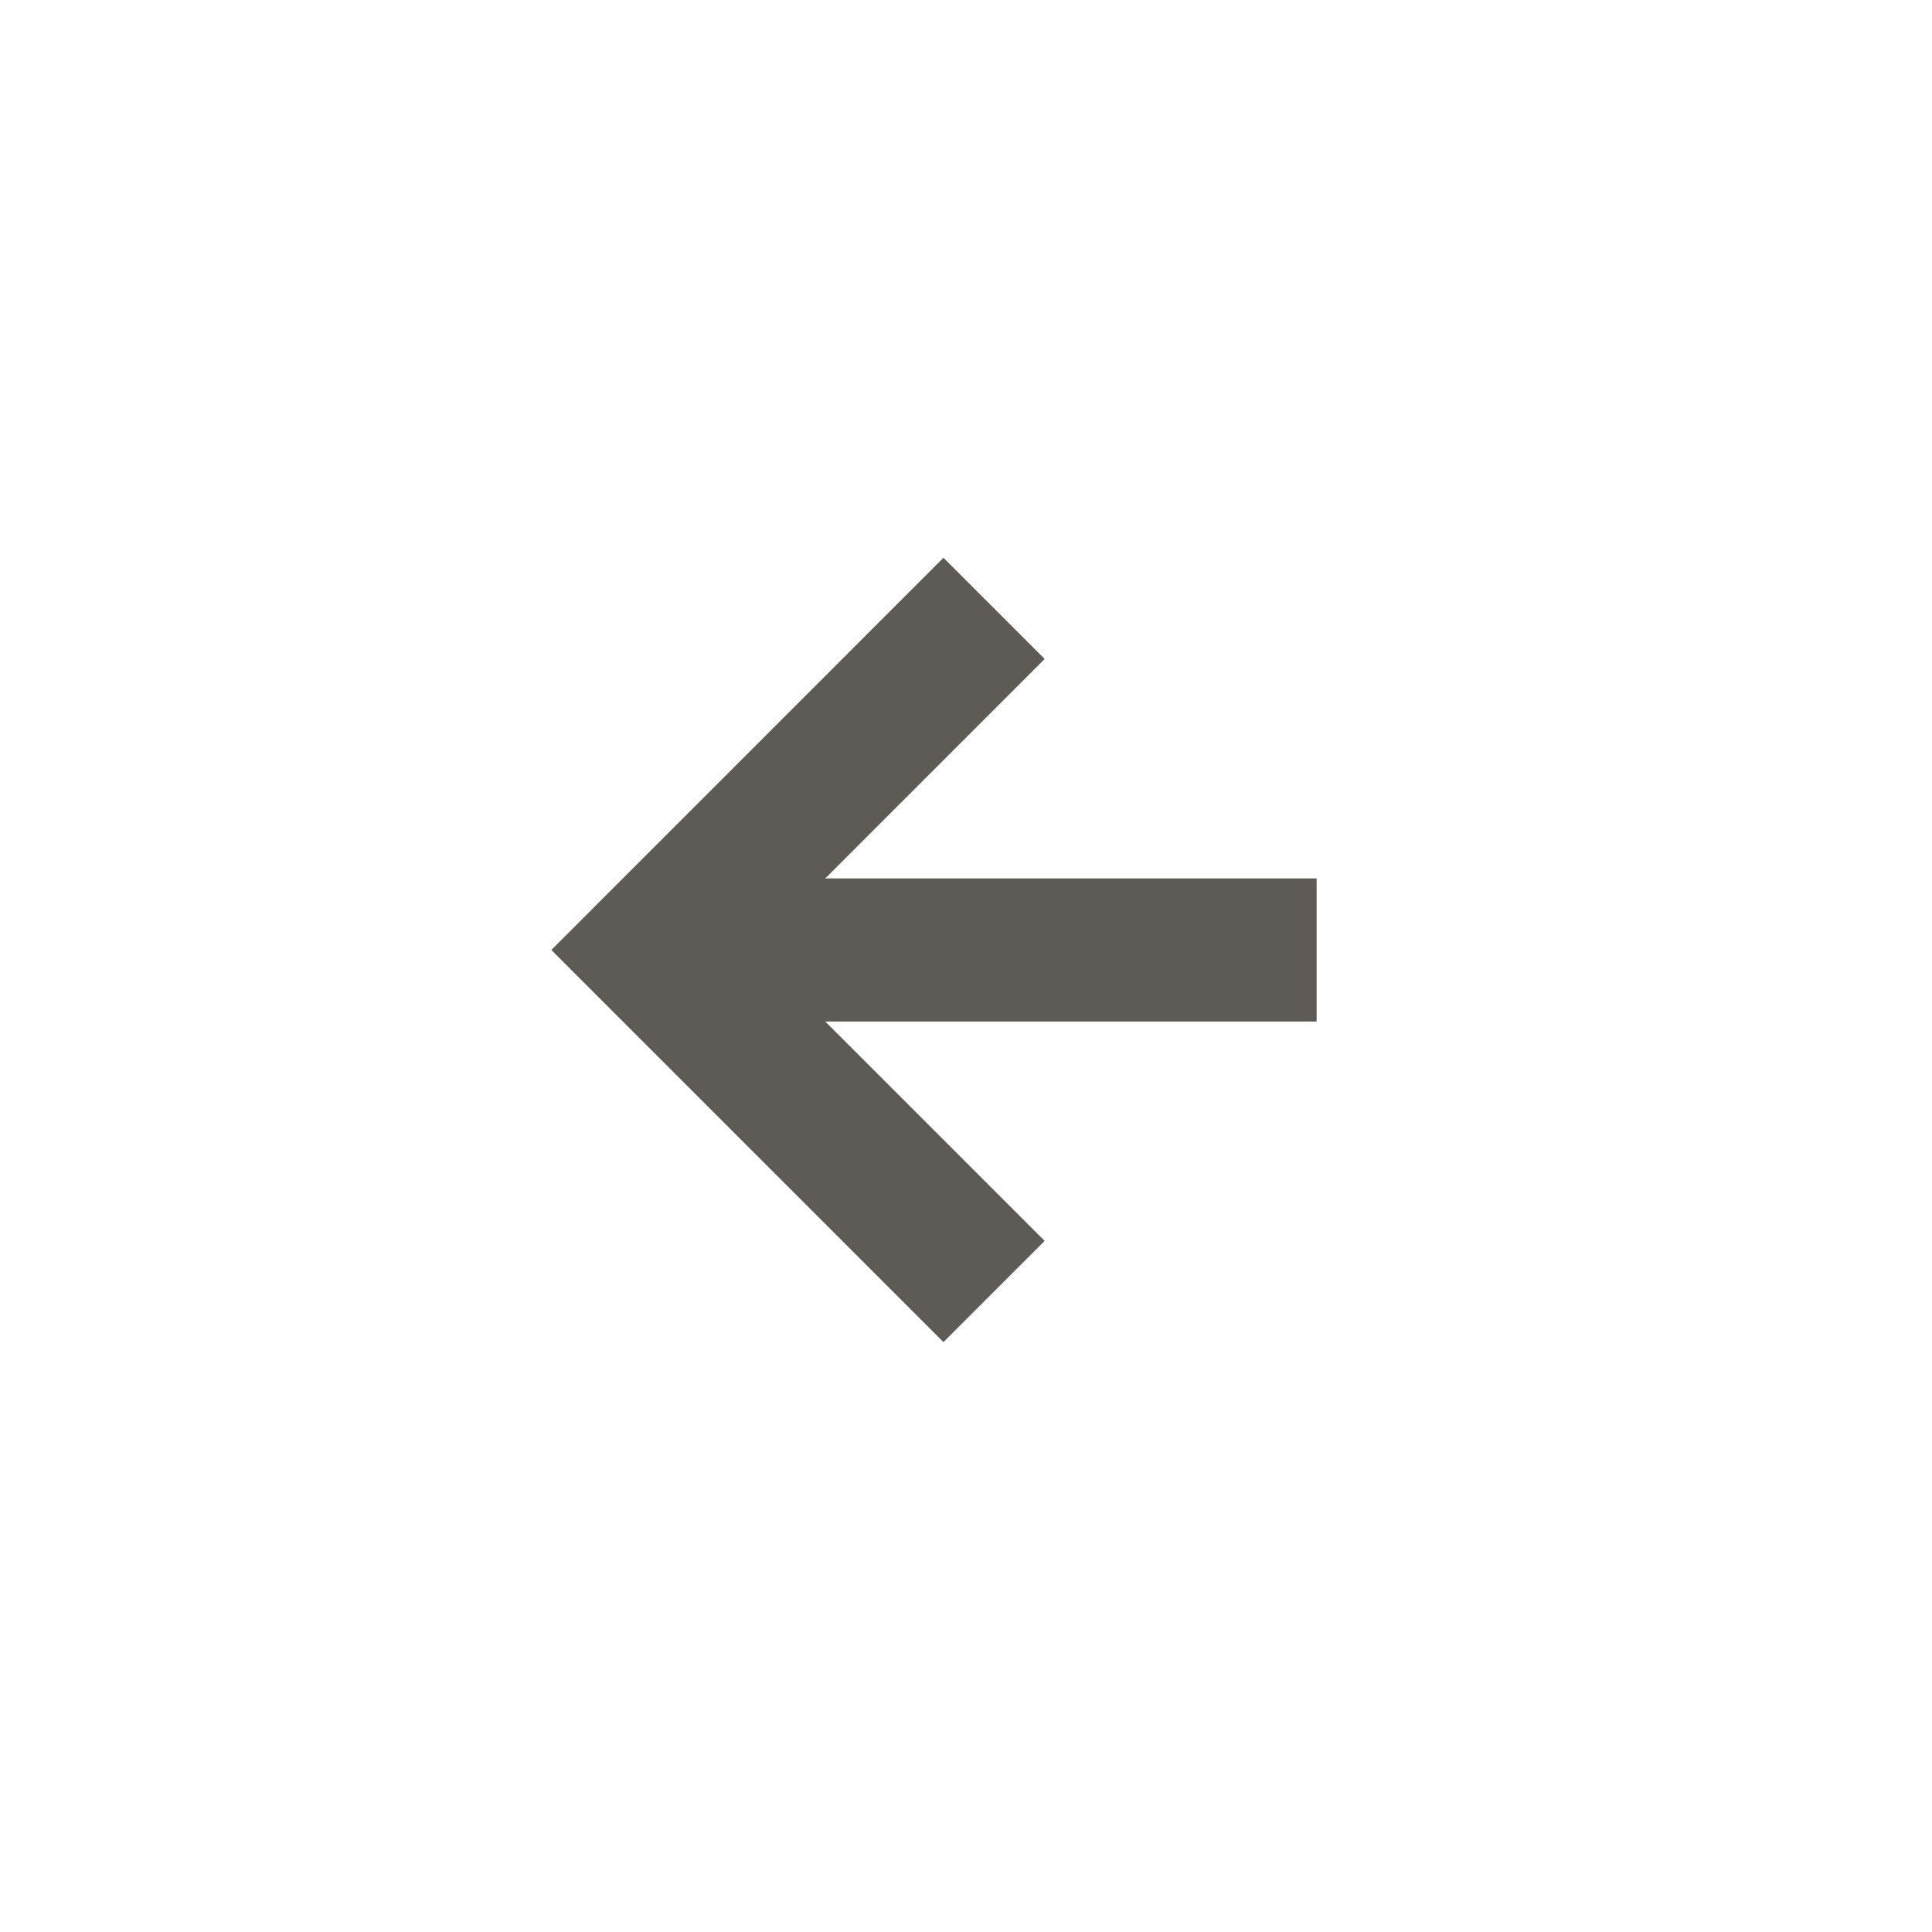
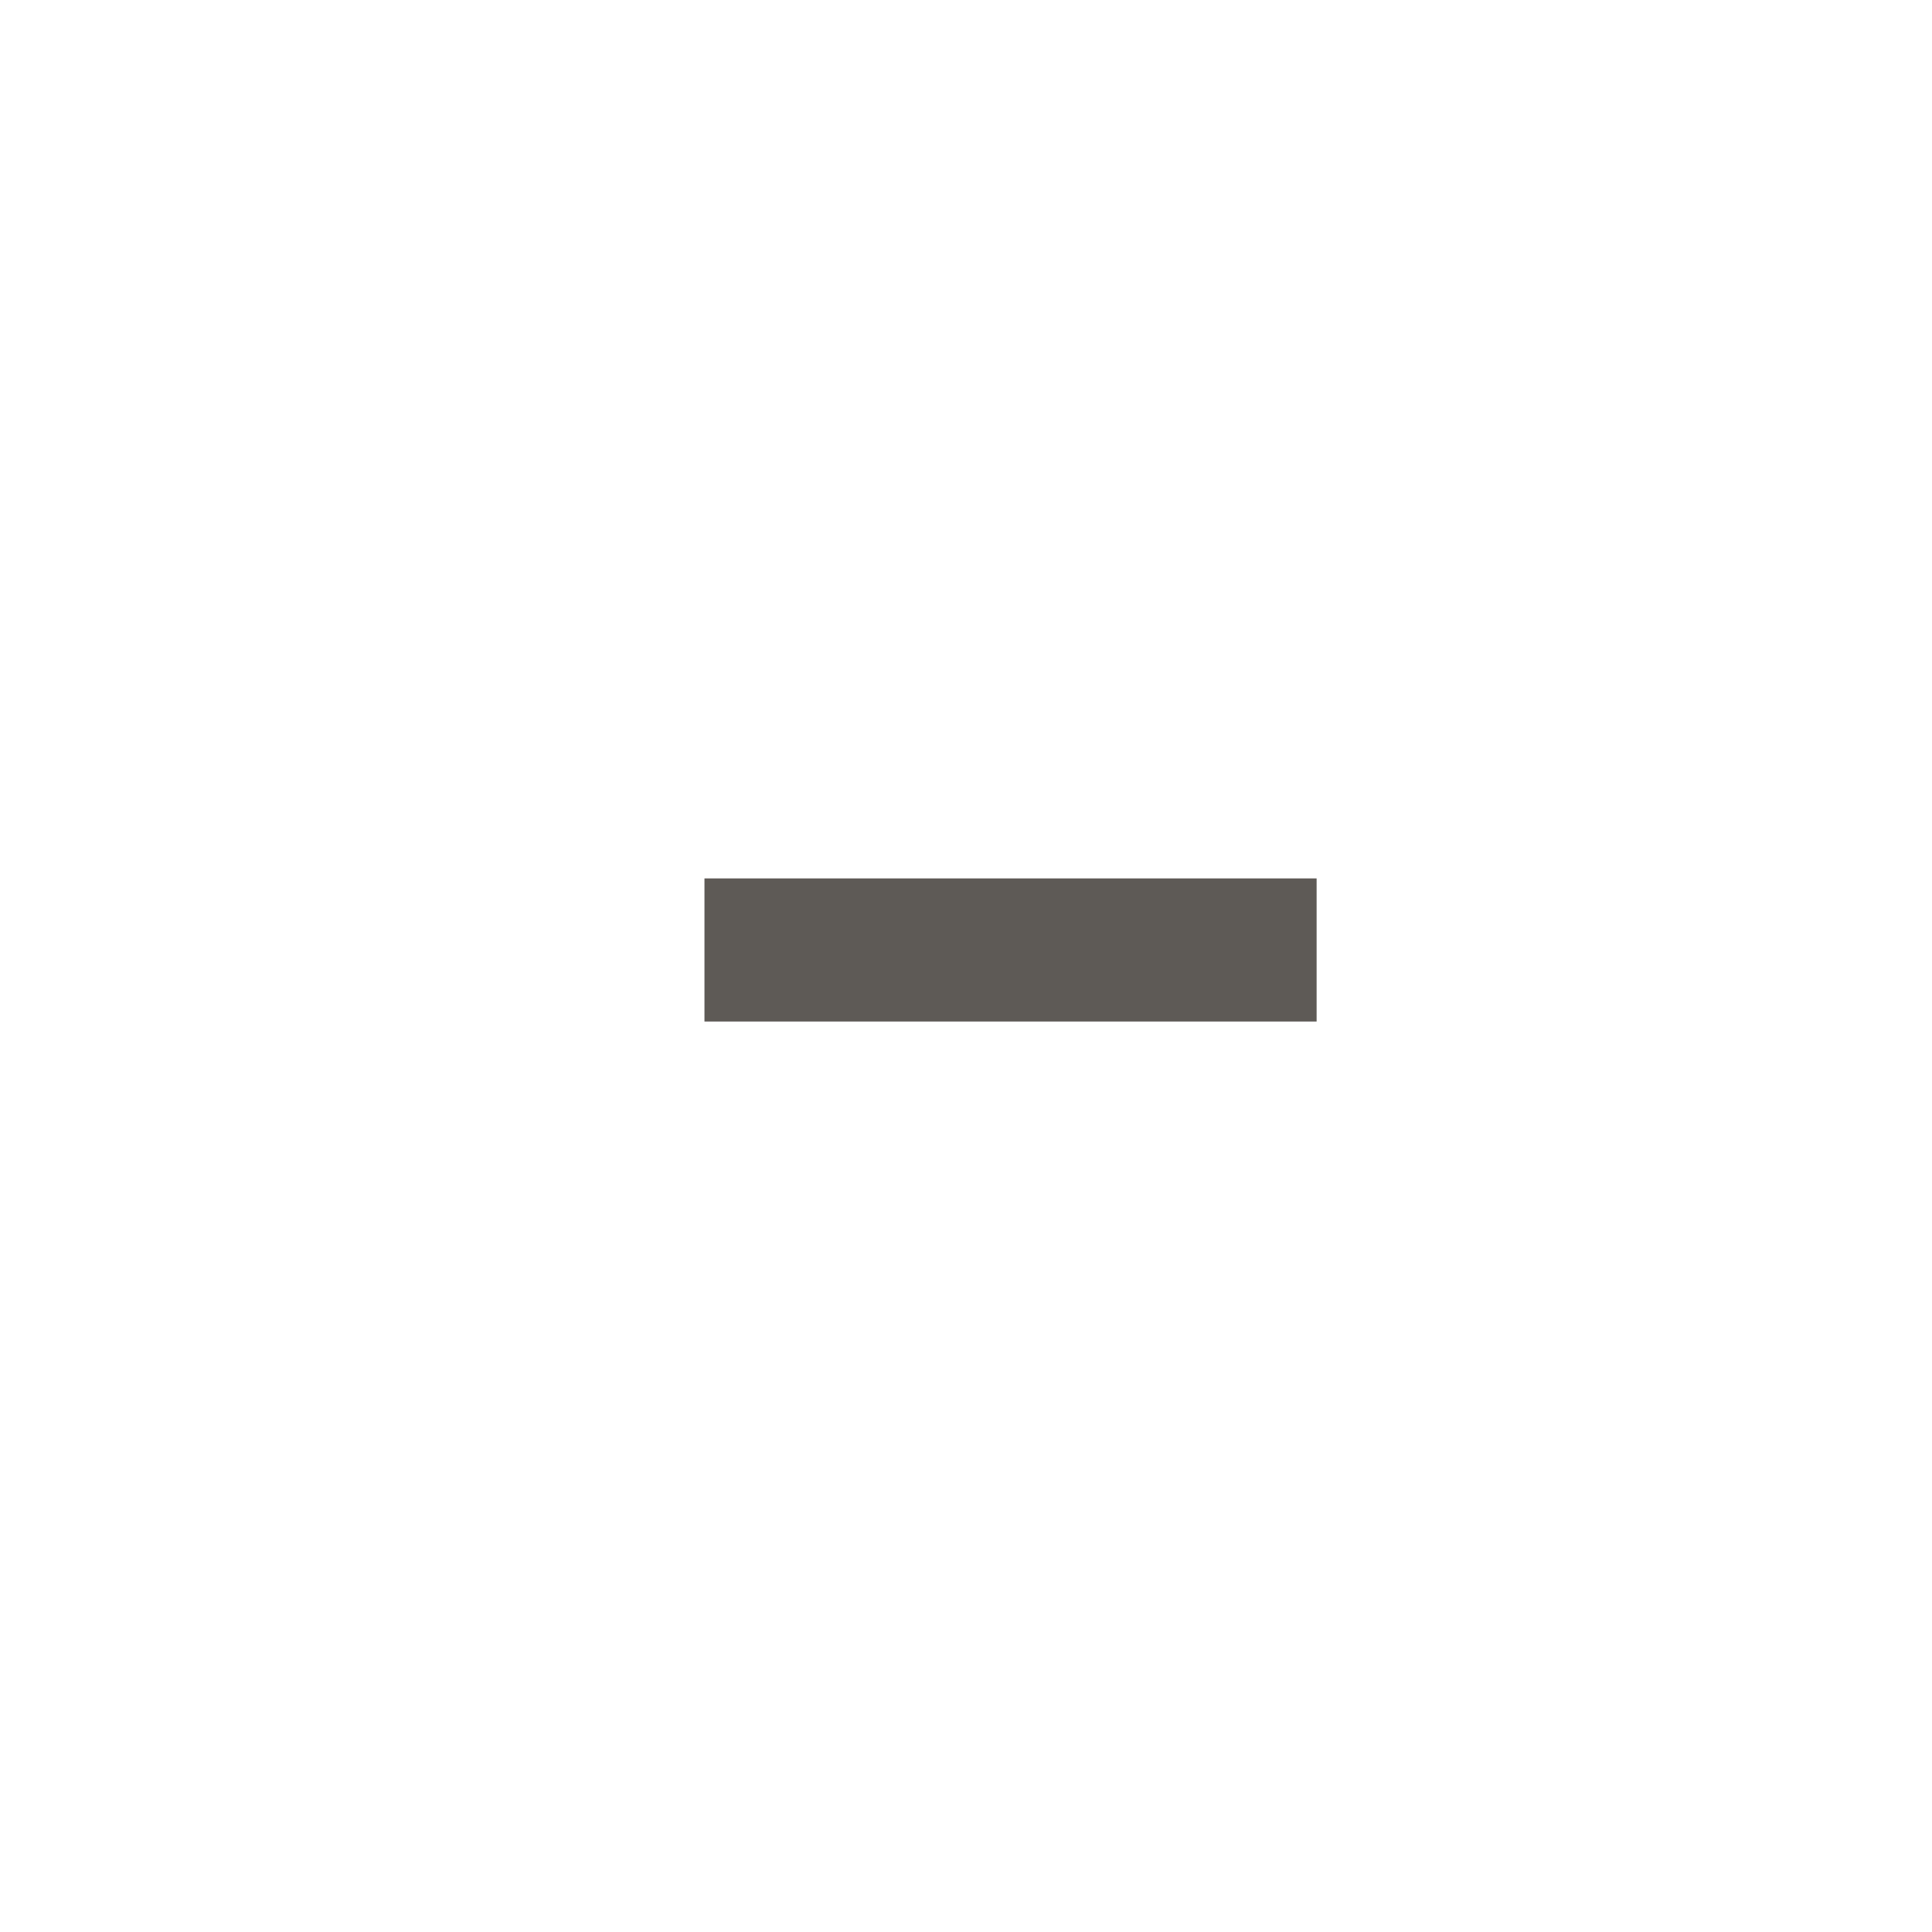
<svg xmlns="http://www.w3.org/2000/svg" width="27px" height="27px" viewBox="0 0 27 27" version="1.1">
  <title>Artboard</title>
  <desc>Created with Sketch.</desc>
  <g id="Artboard" stroke="none" stroke-width="1" fill="none" fill-rule="evenodd">
    <g id="Group-18" transform="translate(14.5, 13.5) scale(-1, 1) translate(-14.5, -13.5) translate(9, 8)" stroke="#5E5A56" stroke-width="2">
      <g id="Group-17">
        <g id="Group-8">
          <path d="M1.6,5.276 L10.155,5.276" id="Stroke-1" />
-           <polyline id="Stroke-3" points="6.108 10.049 10.881 5.276 6.108 0.502" />
        </g>
      </g>
    </g>
  </g>
</svg>